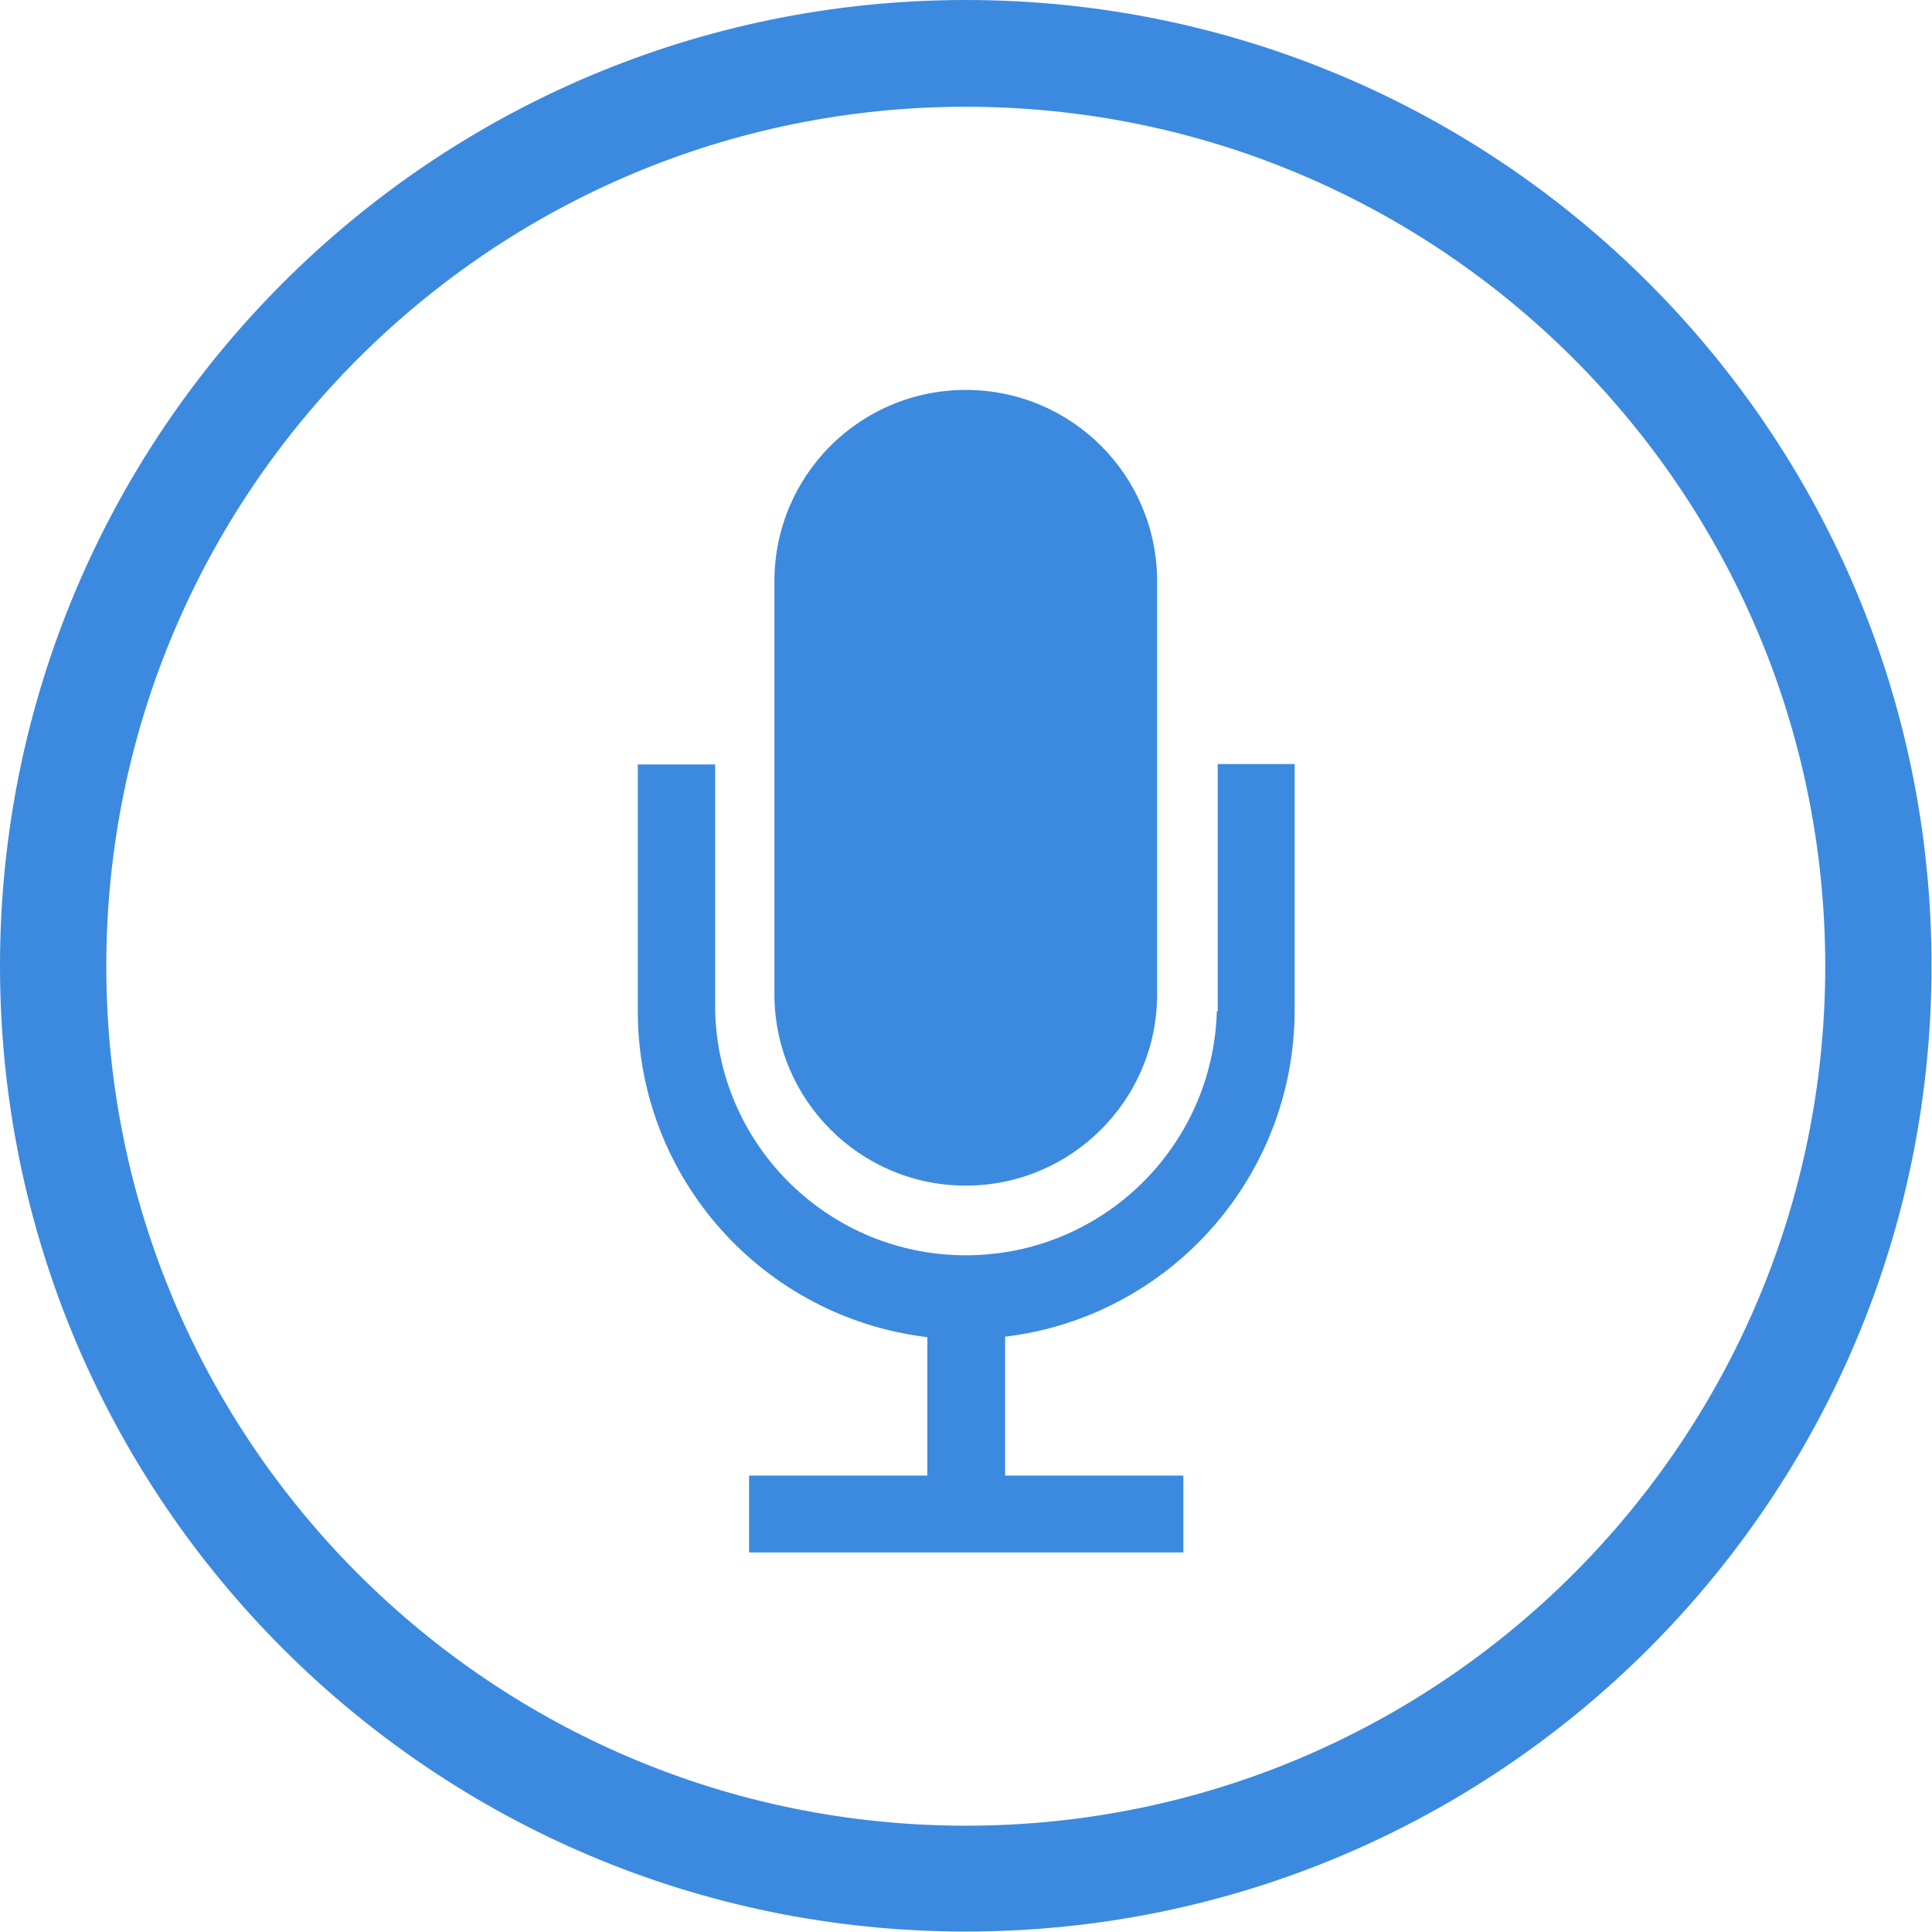
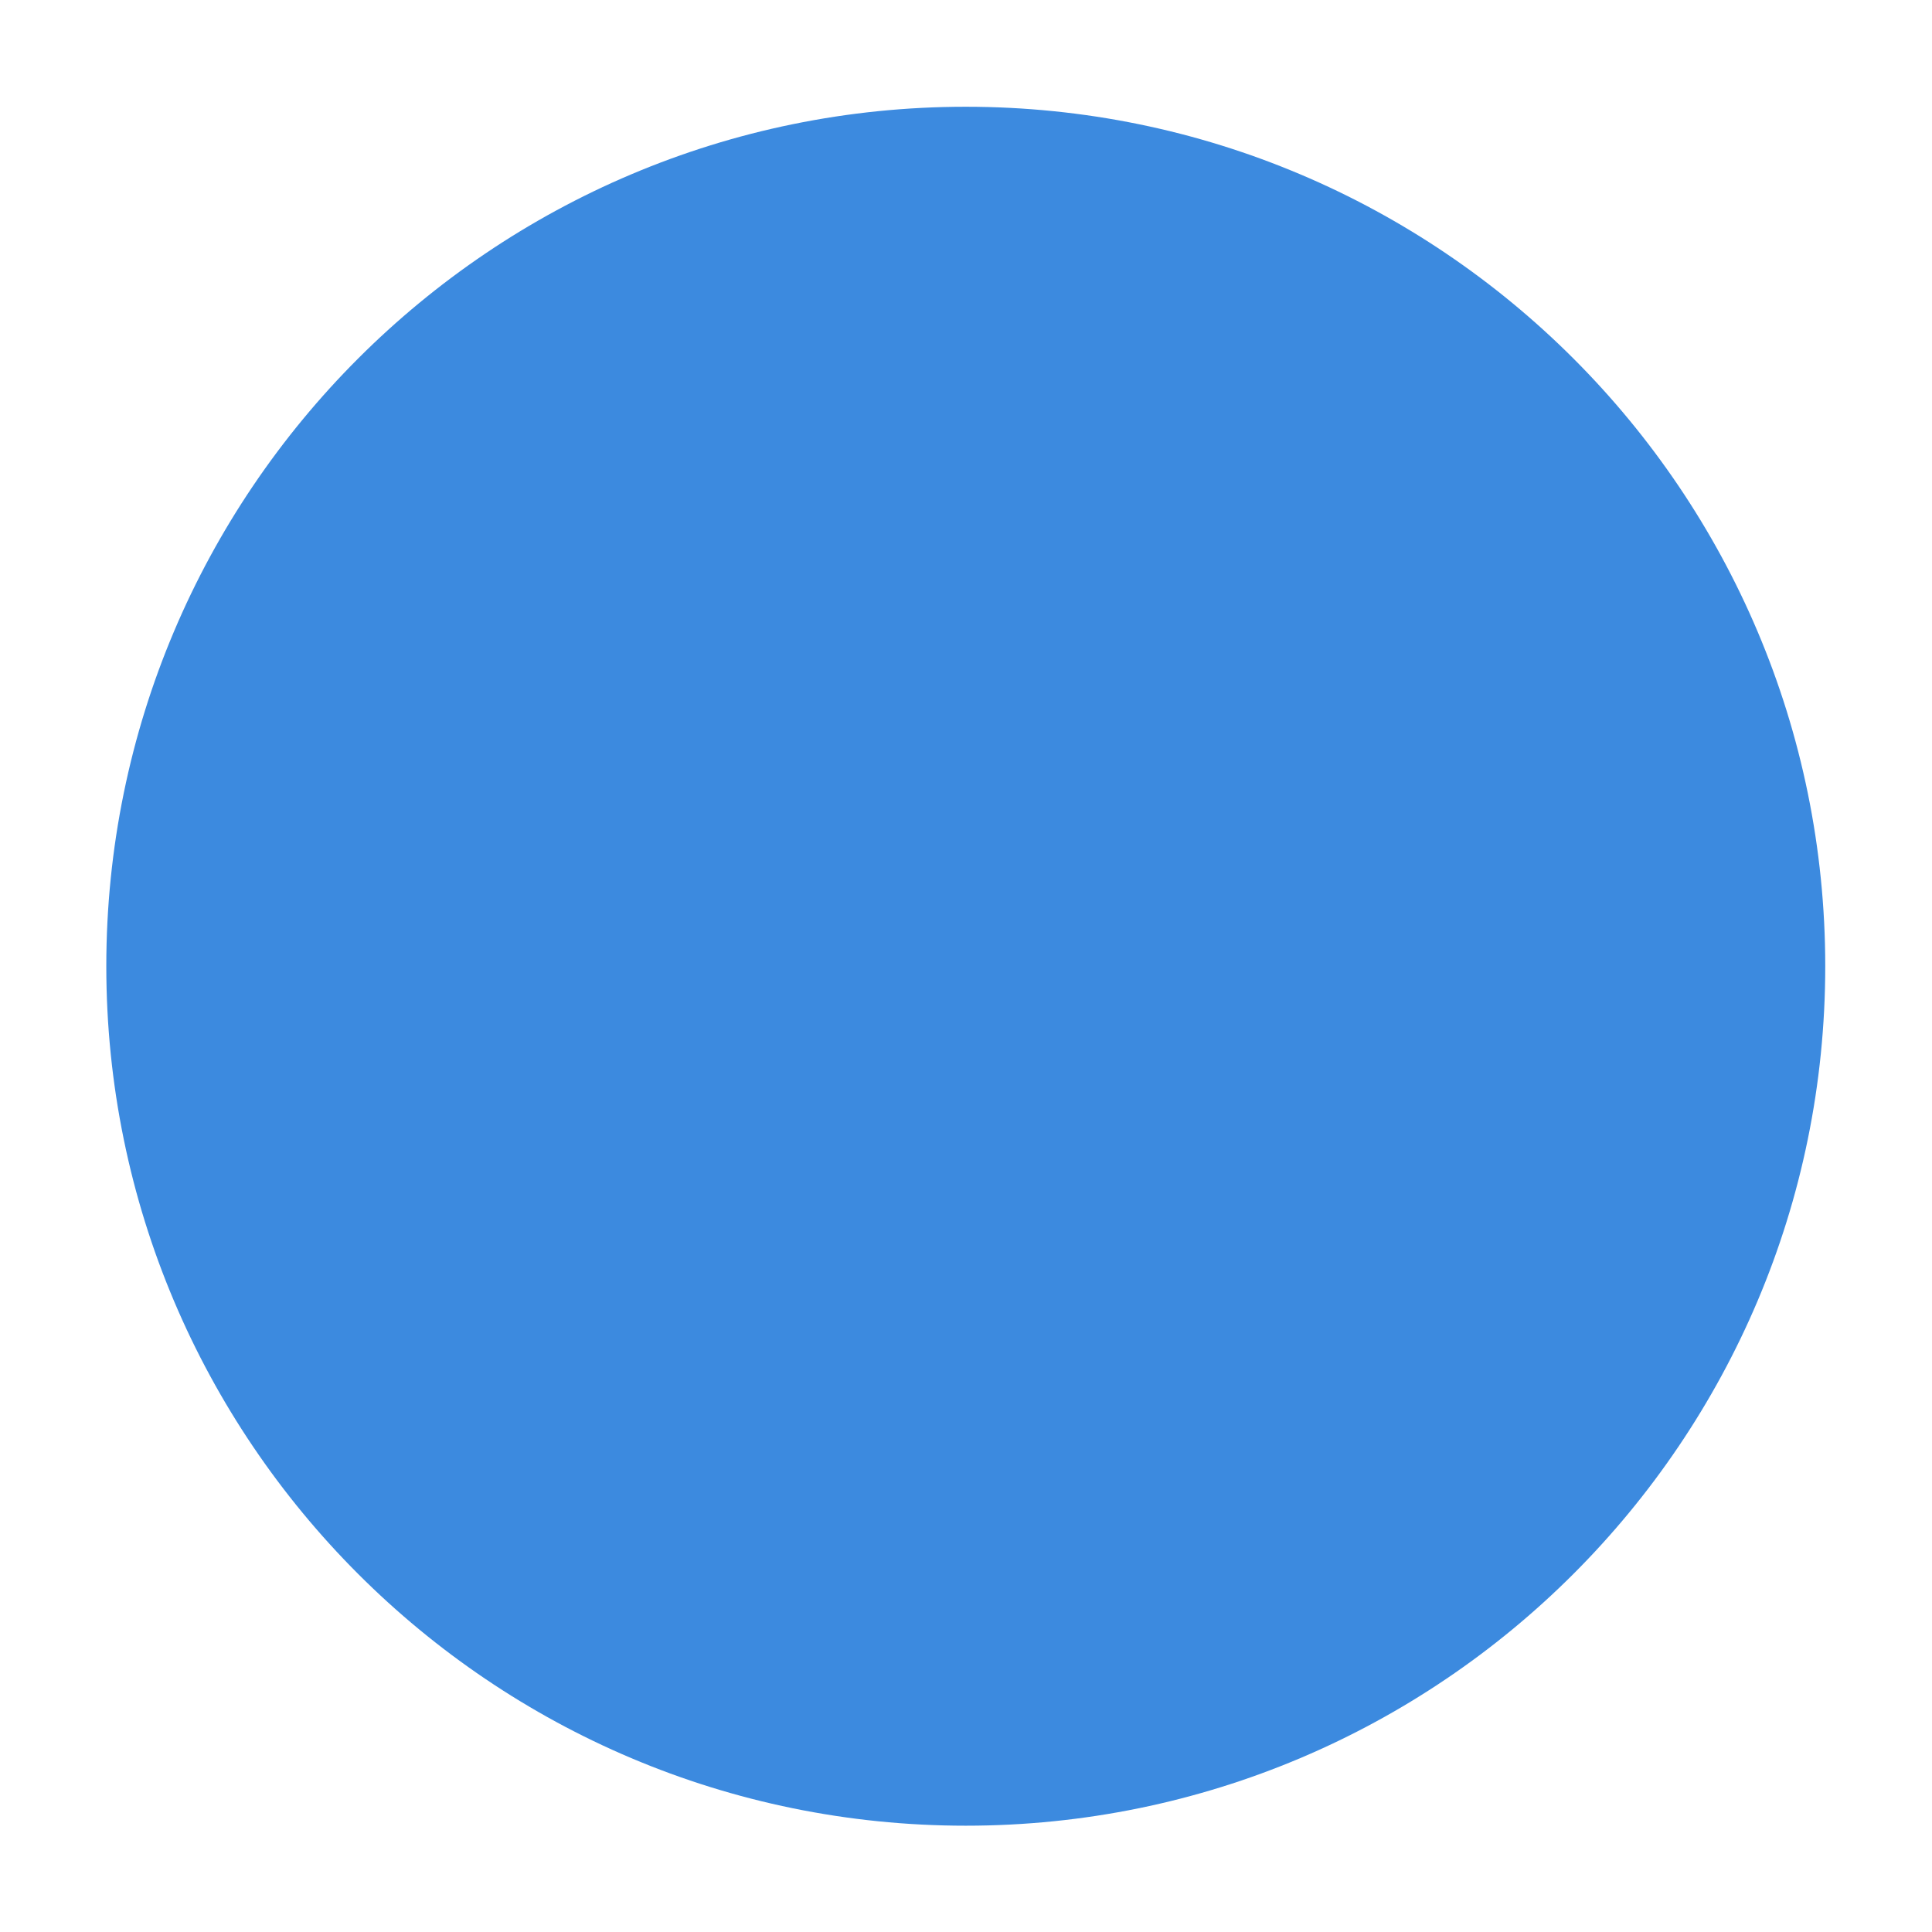
<svg xmlns="http://www.w3.org/2000/svg" xml:space="preserve" width="33.603mm" height="33.603mm" style="shape-rendering:geometricPrecision; text-rendering:geometricPrecision; image-rendering:optimizeQuality; fill-rule:evenodd; clip-rule:evenodd" viewBox="0 0 42.71 42.71">
  <defs>
    <style type="text/css">  .fil0 {fill:#3C8ADF}  </style>
  </defs>
  <g id="Слой_x0020_1">
    <g id="_2310545679776">
-       <path class="fil0" d="M21.35 0c-11.79,0 -21.35,9.56 -21.35,21.35 0,11.79 9.56,21.35 21.35,21.35 11.79,0 21.35,-9.56 21.35,-21.35 0,-11.79 -9.56,-21.35 -21.35,-21.35zm0 2.36c-10.49,0 -19,8.51 -19,19 0,10.49 8.51,19 19,19 10.49,0 19,-8.51 19,-19 0,-10.49 -8.51,-19 -19,-19z" />
-       <path class="fil0" d="M26.9 22.36c-0.09,3 -2.54,5.39 -5.55,5.39 -3,0 -5.46,-2.39 -5.54,-5.39l-0 -5.46 -1.71 0 0 5.46c0,3.67 2.75,6.76 6.4,7.2l0 3.06 -3.94 -0 0 1.7 9.6 0 0 -1.7 -3.94 0 0 -3.07c3.64,-0.44 6.39,-3.53 6.4,-7.2l0 -5.46 -1.7 0 0 5.46z" />
-       <path class="fil0" d="M21.35 26.21c2.33,0 4.23,-1.89 4.23,-4.23l0 -9.13c0,-2.34 -1.89,-4.23 -4.23,-4.23 -2.34,0 -4.23,1.89 -4.23,4.23l0 9.13c0,0 0,0 0,0 0,2.33 1.89,4.23 4.23,4.23 0,0 0,0 0,0l0 0z" />
+       <path class="fil0" d="M21.35 0zm0 2.36c-10.49,0 -19,8.51 -19,19 0,10.49 8.51,19 19,19 10.49,0 19,-8.51 19,-19 0,-10.49 -8.51,-19 -19,-19z" />
    </g>
  </g>
</svg>